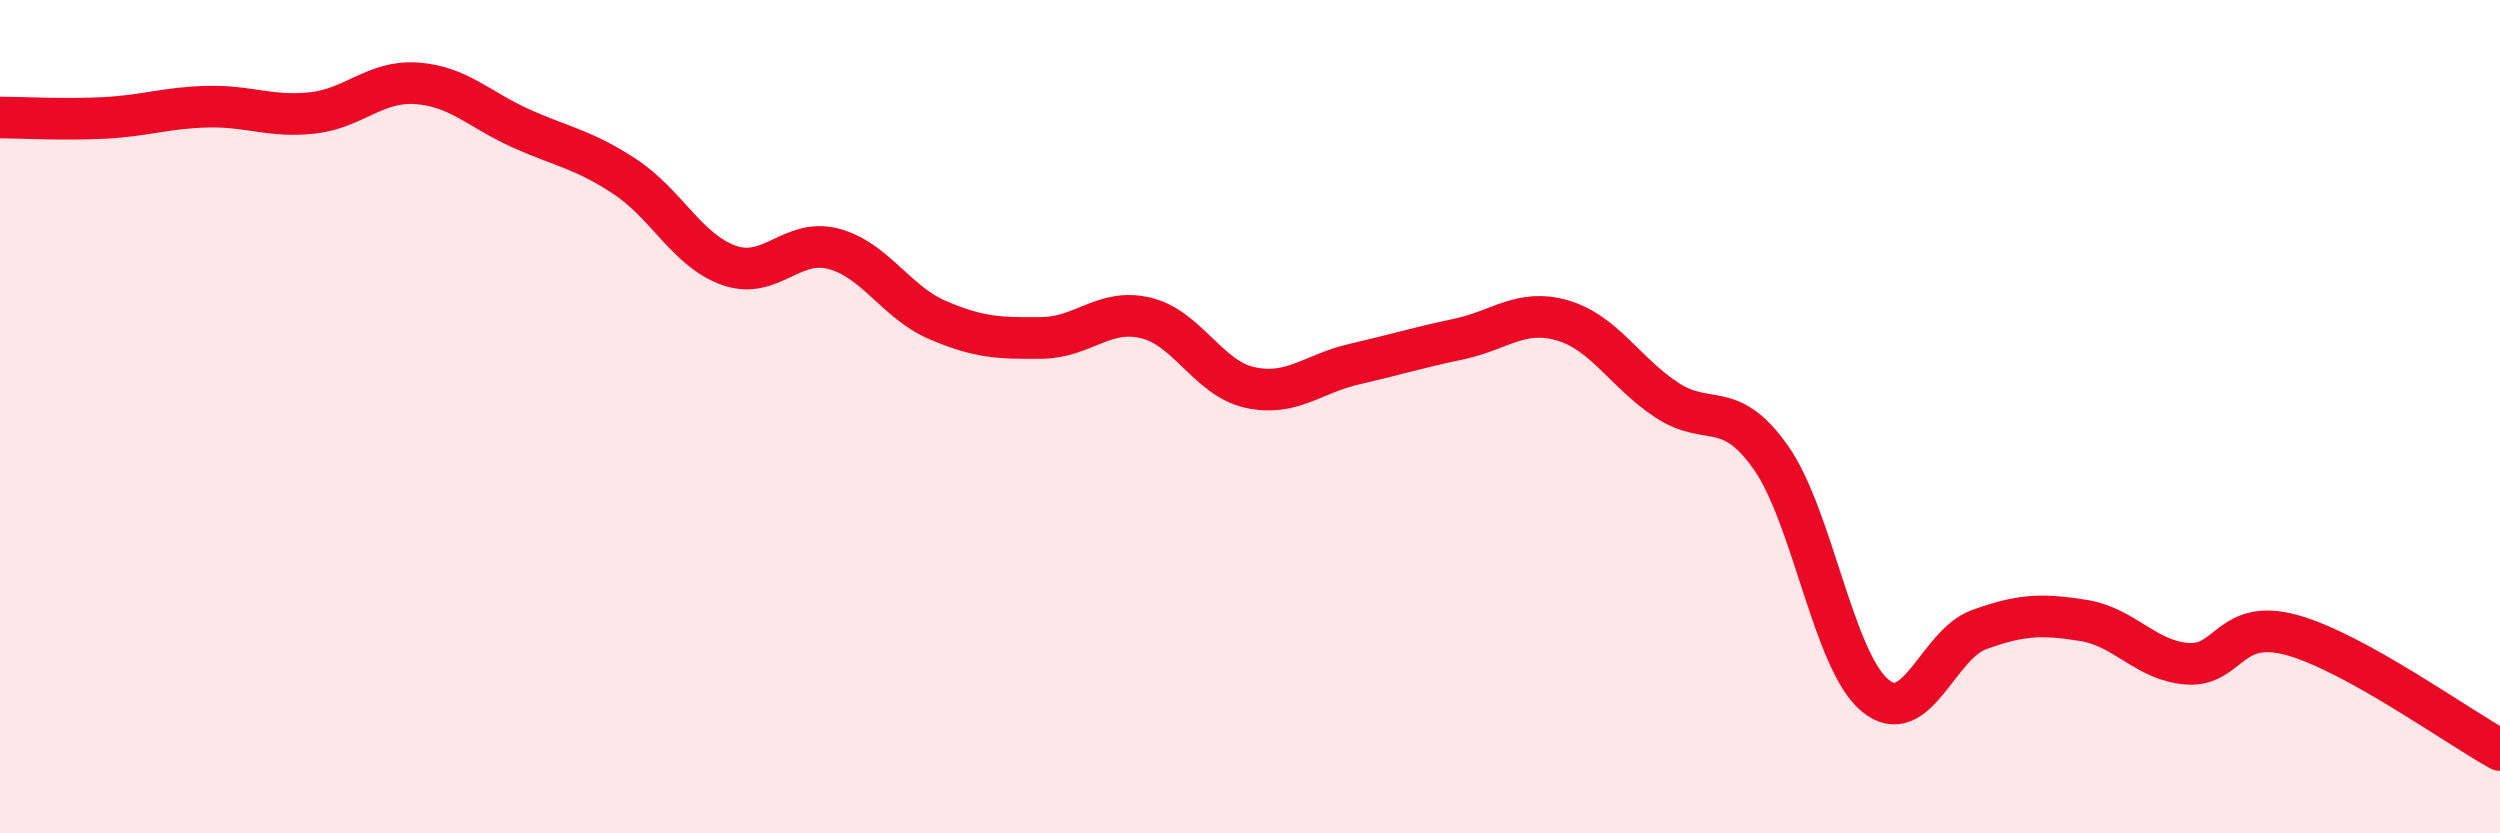
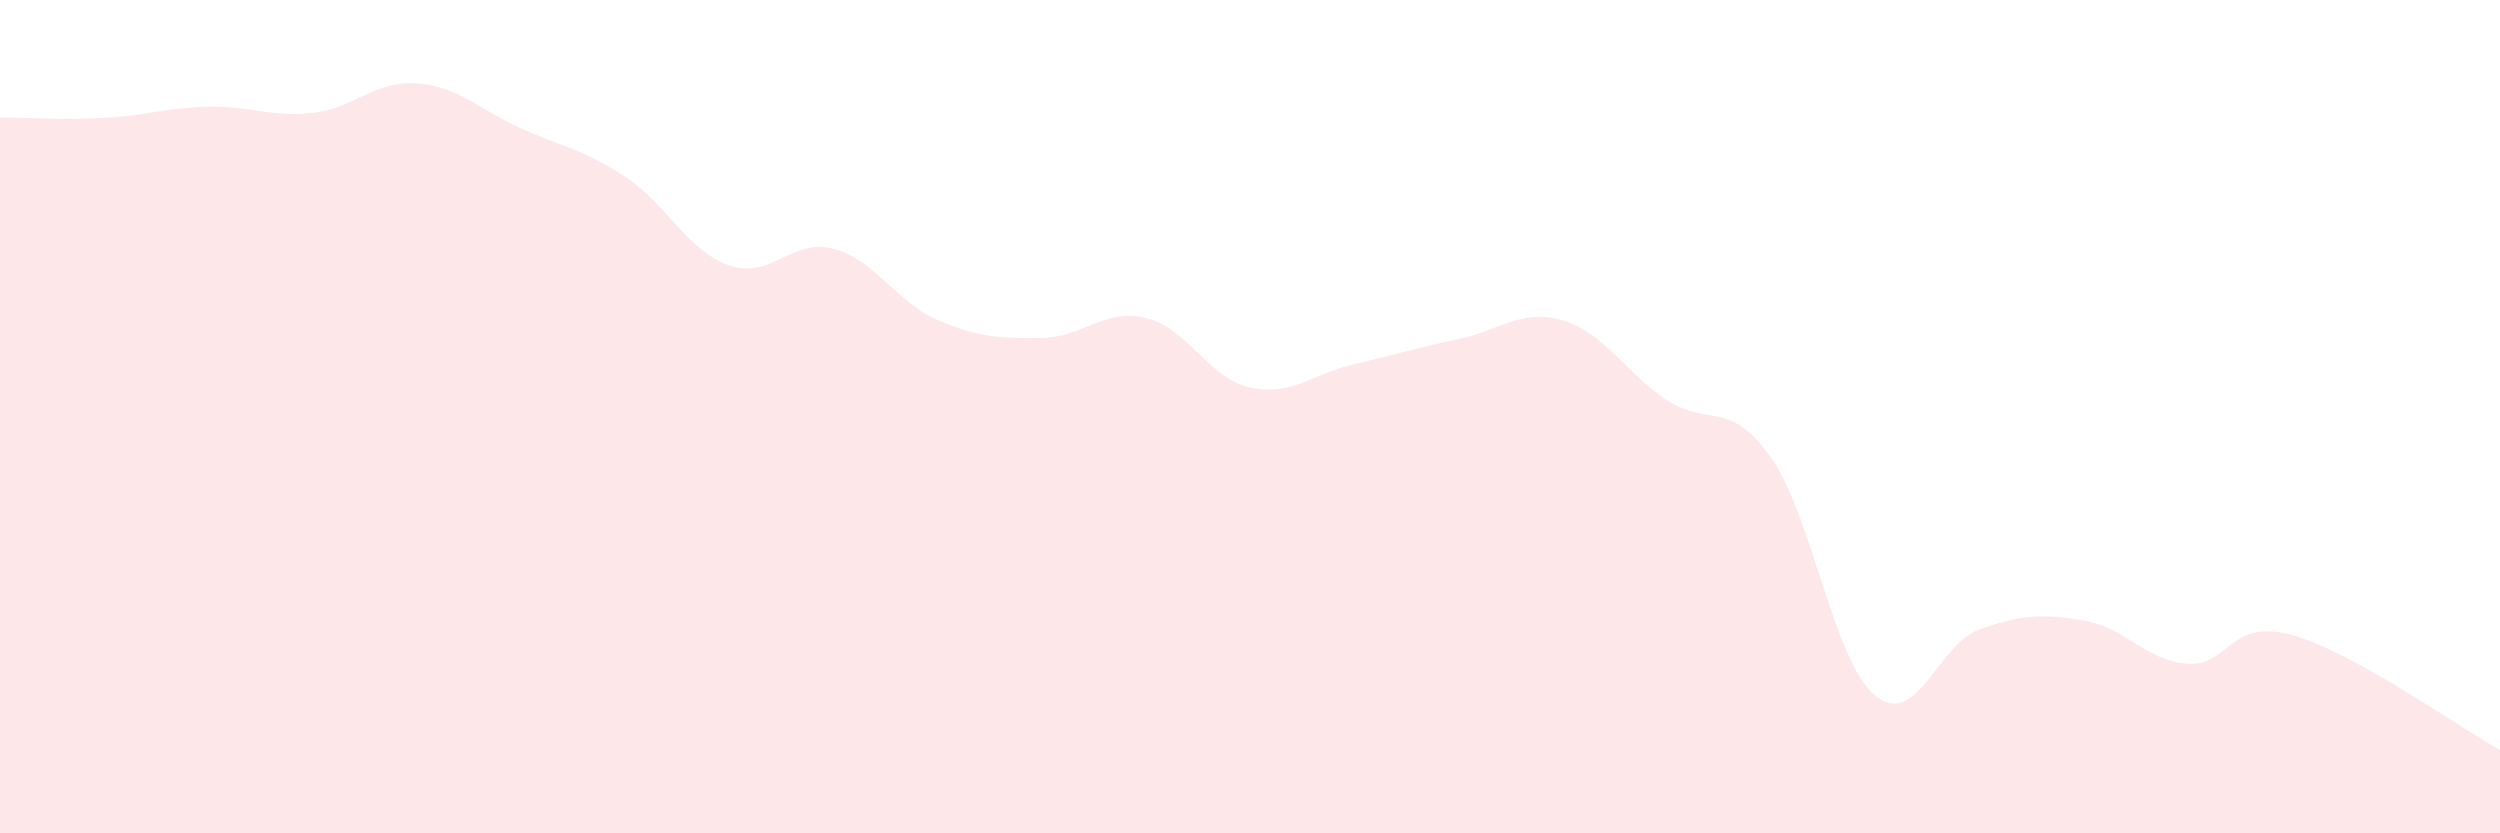
<svg xmlns="http://www.w3.org/2000/svg" width="60" height="20" viewBox="0 0 60 20">
  <path d="M 0,2.82 C 0.5,2.82 1.5,2.88 2.5,2.83 C 3.5,2.78 4,2.58 5,2.56 C 6,2.54 6.5,2.82 7.5,2.71 C 8.5,2.6 9,1.93 10,2 C 11,2.07 11.5,2.63 12.5,3.08 C 13.5,3.53 14,3.58 15,4.24 C 16,4.9 16.5,6.02 17.5,6.37 C 18.5,6.72 19,5.71 20,5.97 C 21,6.23 21.5,7.25 22.5,7.68 C 23.5,8.11 24,8.12 25,8.11 C 26,8.1 26.5,7.39 27.5,7.63 C 28.5,7.87 29,9.08 30,9.3 C 31,9.52 31.5,8.97 32.5,8.74 C 33.5,8.51 34,8.35 35,8.14 C 36,7.93 36.5,7.4 37.5,7.69 C 38.5,7.98 39,8.94 40,9.6 C 41,10.26 41.5,9.56 42.5,10.98 C 43.5,12.4 44,15.86 45,16.69 C 46,17.52 46.5,15.47 47.5,15.11 C 48.5,14.75 49,14.73 50,14.89 C 51,15.05 51.5,15.86 52.5,15.93 C 53.5,16 53.5,14.83 55,15.24 C 56.5,15.65 59,17.45 60,18L60 20L0 20Z" fill="#EB0A25" opacity="0.1" stroke-linecap="round" stroke-linejoin="round" />
-   <path d="M 0,2.82 C 0.5,2.82 1.5,2.88 2.5,2.83 C 3.5,2.78 4,2.58 5,2.56 C 6,2.54 6.5,2.82 7.5,2.71 C 8.5,2.6 9,1.93 10,2 C 11,2.07 11.5,2.63 12.5,3.08 C 13.5,3.53 14,3.58 15,4.24 C 16,4.9 16.5,6.02 17.5,6.37 C 18.5,6.72 19,5.71 20,5.97 C 21,6.23 21.5,7.25 22.5,7.68 C 23.5,8.11 24,8.12 25,8.11 C 26,8.1 26.5,7.39 27.5,7.63 C 28.5,7.87 29,9.08 30,9.3 C 31,9.52 31.5,8.97 32.5,8.74 C 33.5,8.51 34,8.35 35,8.14 C 36,7.93 36.5,7.4 37.5,7.69 C 38.5,7.98 39,8.94 40,9.6 C 41,10.26 41.5,9.56 42.5,10.98 C 43.5,12.4 44,15.86 45,16.69 C 46,17.52 46.5,15.47 47.5,15.11 C 48.5,14.75 49,14.73 50,14.89 C 51,15.05 51.5,15.86 52.5,15.93 C 53.5,16 53.5,14.83 55,15.24 C 56.5,15.65 59,17.45 60,18" stroke="#EB0A25" stroke-width="1" fill="none" stroke-linecap="round" stroke-linejoin="round" />
</svg>